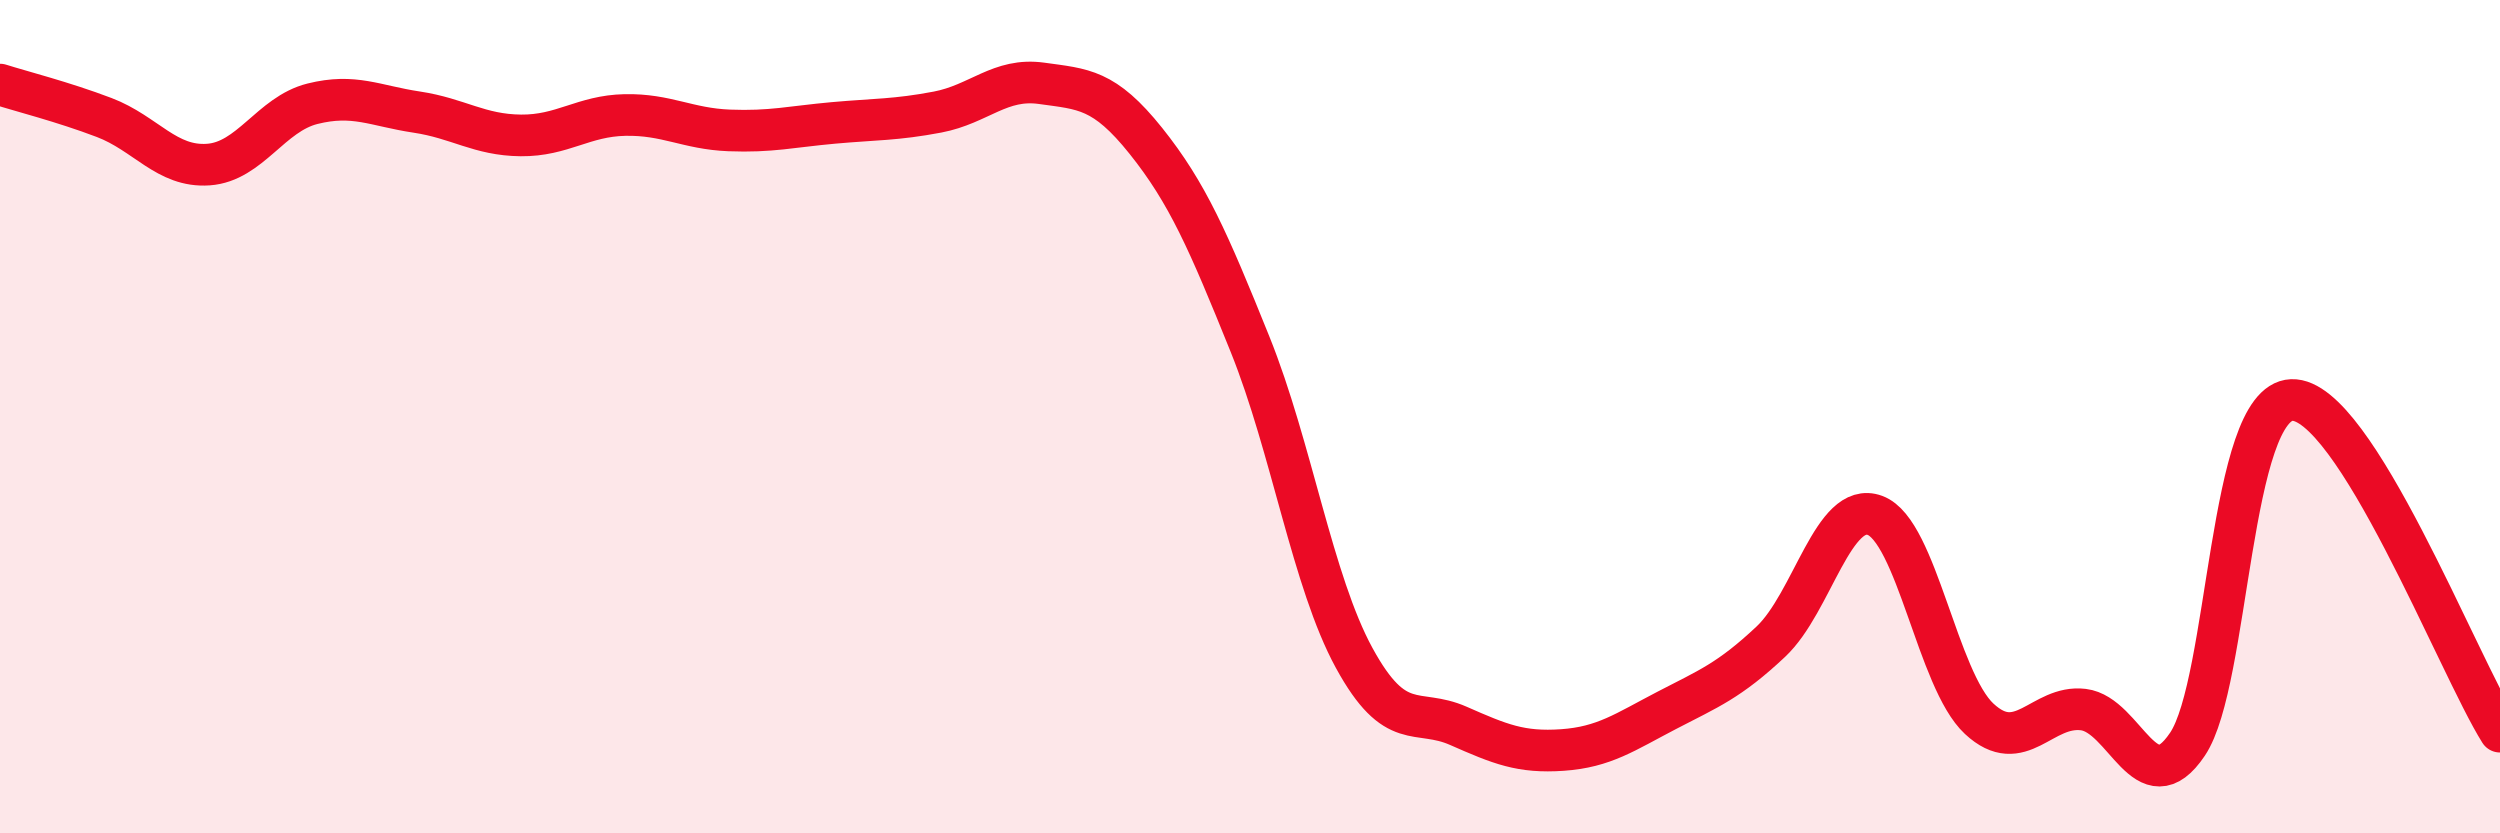
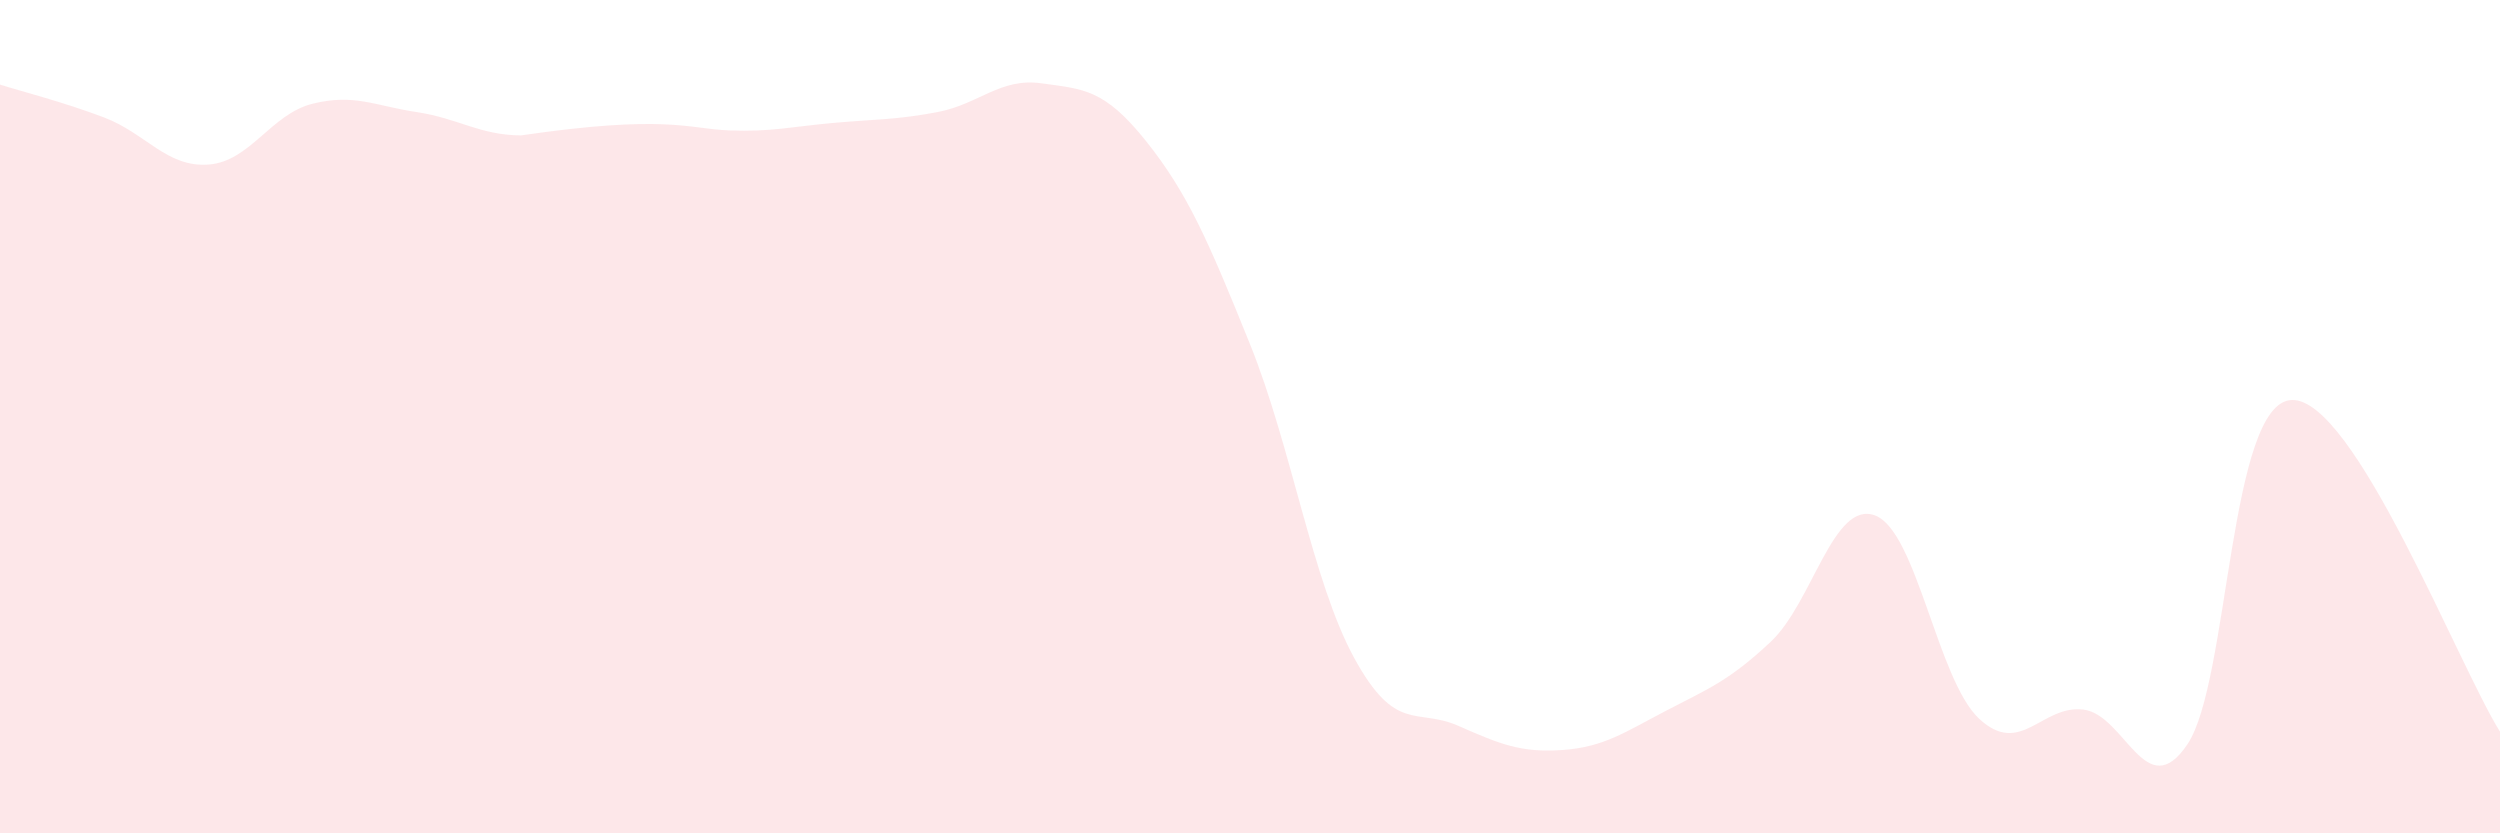
<svg xmlns="http://www.w3.org/2000/svg" width="60" height="20" viewBox="0 0 60 20">
-   <path d="M 0,2.03 C 0.5,2.19 1.5,2.44 2.5,2.82 C 3.5,3.2 4,4.02 5,3.95 C 6,3.88 6.5,2.74 7.5,2.49 C 8.5,2.24 9,2.54 10,2.69 C 11,2.84 11.5,3.24 12.5,3.25 C 13.5,3.26 14,2.78 15,2.76 C 16,2.74 16.5,3.09 17.5,3.13 C 18.5,3.17 19,3.04 20,2.95 C 21,2.86 21.5,2.88 22.5,2.69 C 23.5,2.5 24,1.86 25,2 C 26,2.14 26.5,2.13 27.5,3.38 C 28.5,4.63 29,5.78 30,8.26 C 31,10.74 31.5,13.96 32.5,15.79 C 33.5,17.62 34,16.98 35,17.42 C 36,17.86 36.5,18.07 37.5,18 C 38.5,17.93 39,17.57 40,17.05 C 41,16.53 41.5,16.34 42.5,15.4 C 43.5,14.46 44,12 45,12.37 C 46,12.74 46.5,16.32 47.5,17.25 C 48.5,18.18 49,16.91 50,17.03 C 51,17.15 51.5,19.35 52.5,17.86 C 53.5,16.37 53.5,9.66 55,9.6 C 56.5,9.54 59,15.97 60,17.56L60 20L0 20Z" fill="#EB0A25" opacity="0.1" stroke-linecap="round" stroke-linejoin="round" />
-   <path d="M 0,2.03 C 0.5,2.19 1.5,2.44 2.5,2.82 C 3.5,3.2 4,4.02 5,3.95 C 6,3.88 6.5,2.74 7.5,2.49 C 8.5,2.24 9,2.54 10,2.69 C 11,2.84 11.5,3.24 12.5,3.25 C 13.5,3.26 14,2.78 15,2.76 C 16,2.74 16.5,3.09 17.5,3.13 C 18.5,3.17 19,3.04 20,2.95 C 21,2.86 21.5,2.88 22.5,2.69 C 23.5,2.5 24,1.86 25,2 C 26,2.14 26.5,2.13 27.5,3.38 C 28.5,4.63 29,5.78 30,8.26 C 31,10.74 31.5,13.96 32.5,15.79 C 33.5,17.62 34,16.98 35,17.42 C 36,17.86 36.5,18.07 37.5,18 C 38.5,17.93 39,17.57 40,17.05 C 41,16.53 41.5,16.34 42.5,15.4 C 43.5,14.46 44,12 45,12.37 C 46,12.74 46.5,16.32 47.5,17.25 C 48.5,18.18 49,16.91 50,17.03 C 51,17.15 51.5,19.35 52.5,17.86 C 53.5,16.37 53.5,9.66 55,9.6 C 56.5,9.54 59,15.97 60,17.56" stroke="#EB0A25" stroke-width="1" fill="none" stroke-linecap="round" stroke-linejoin="round" />
+   <path d="M 0,2.03 C 0.5,2.19 1.5,2.44 2.5,2.82 C 3.5,3.2 4,4.02 5,3.95 C 6,3.88 6.5,2.74 7.5,2.49 C 8.5,2.24 9,2.54 10,2.69 C 11,2.84 11.5,3.24 12.5,3.25 C 16,2.74 16.5,3.09 17.5,3.13 C 18.5,3.17 19,3.04 20,2.95 C 21,2.86 21.5,2.88 22.5,2.69 C 23.5,2.5 24,1.86 25,2 C 26,2.14 26.5,2.13 27.5,3.38 C 28.5,4.63 29,5.78 30,8.26 C 31,10.74 31.5,13.96 32.5,15.79 C 33.5,17.62 34,16.98 35,17.42 C 36,17.86 36.5,18.07 37.5,18 C 38.5,17.93 39,17.57 40,17.05 C 41,16.53 41.5,16.34 42.5,15.4 C 43.5,14.46 44,12 45,12.37 C 46,12.74 46.5,16.32 47.5,17.25 C 48.5,18.18 49,16.91 50,17.03 C 51,17.15 51.5,19.35 52.5,17.86 C 53.5,16.37 53.5,9.66 55,9.6 C 56.5,9.54 59,15.97 60,17.56L60 20L0 20Z" fill="#EB0A25" opacity="0.1" stroke-linecap="round" stroke-linejoin="round" />
</svg>